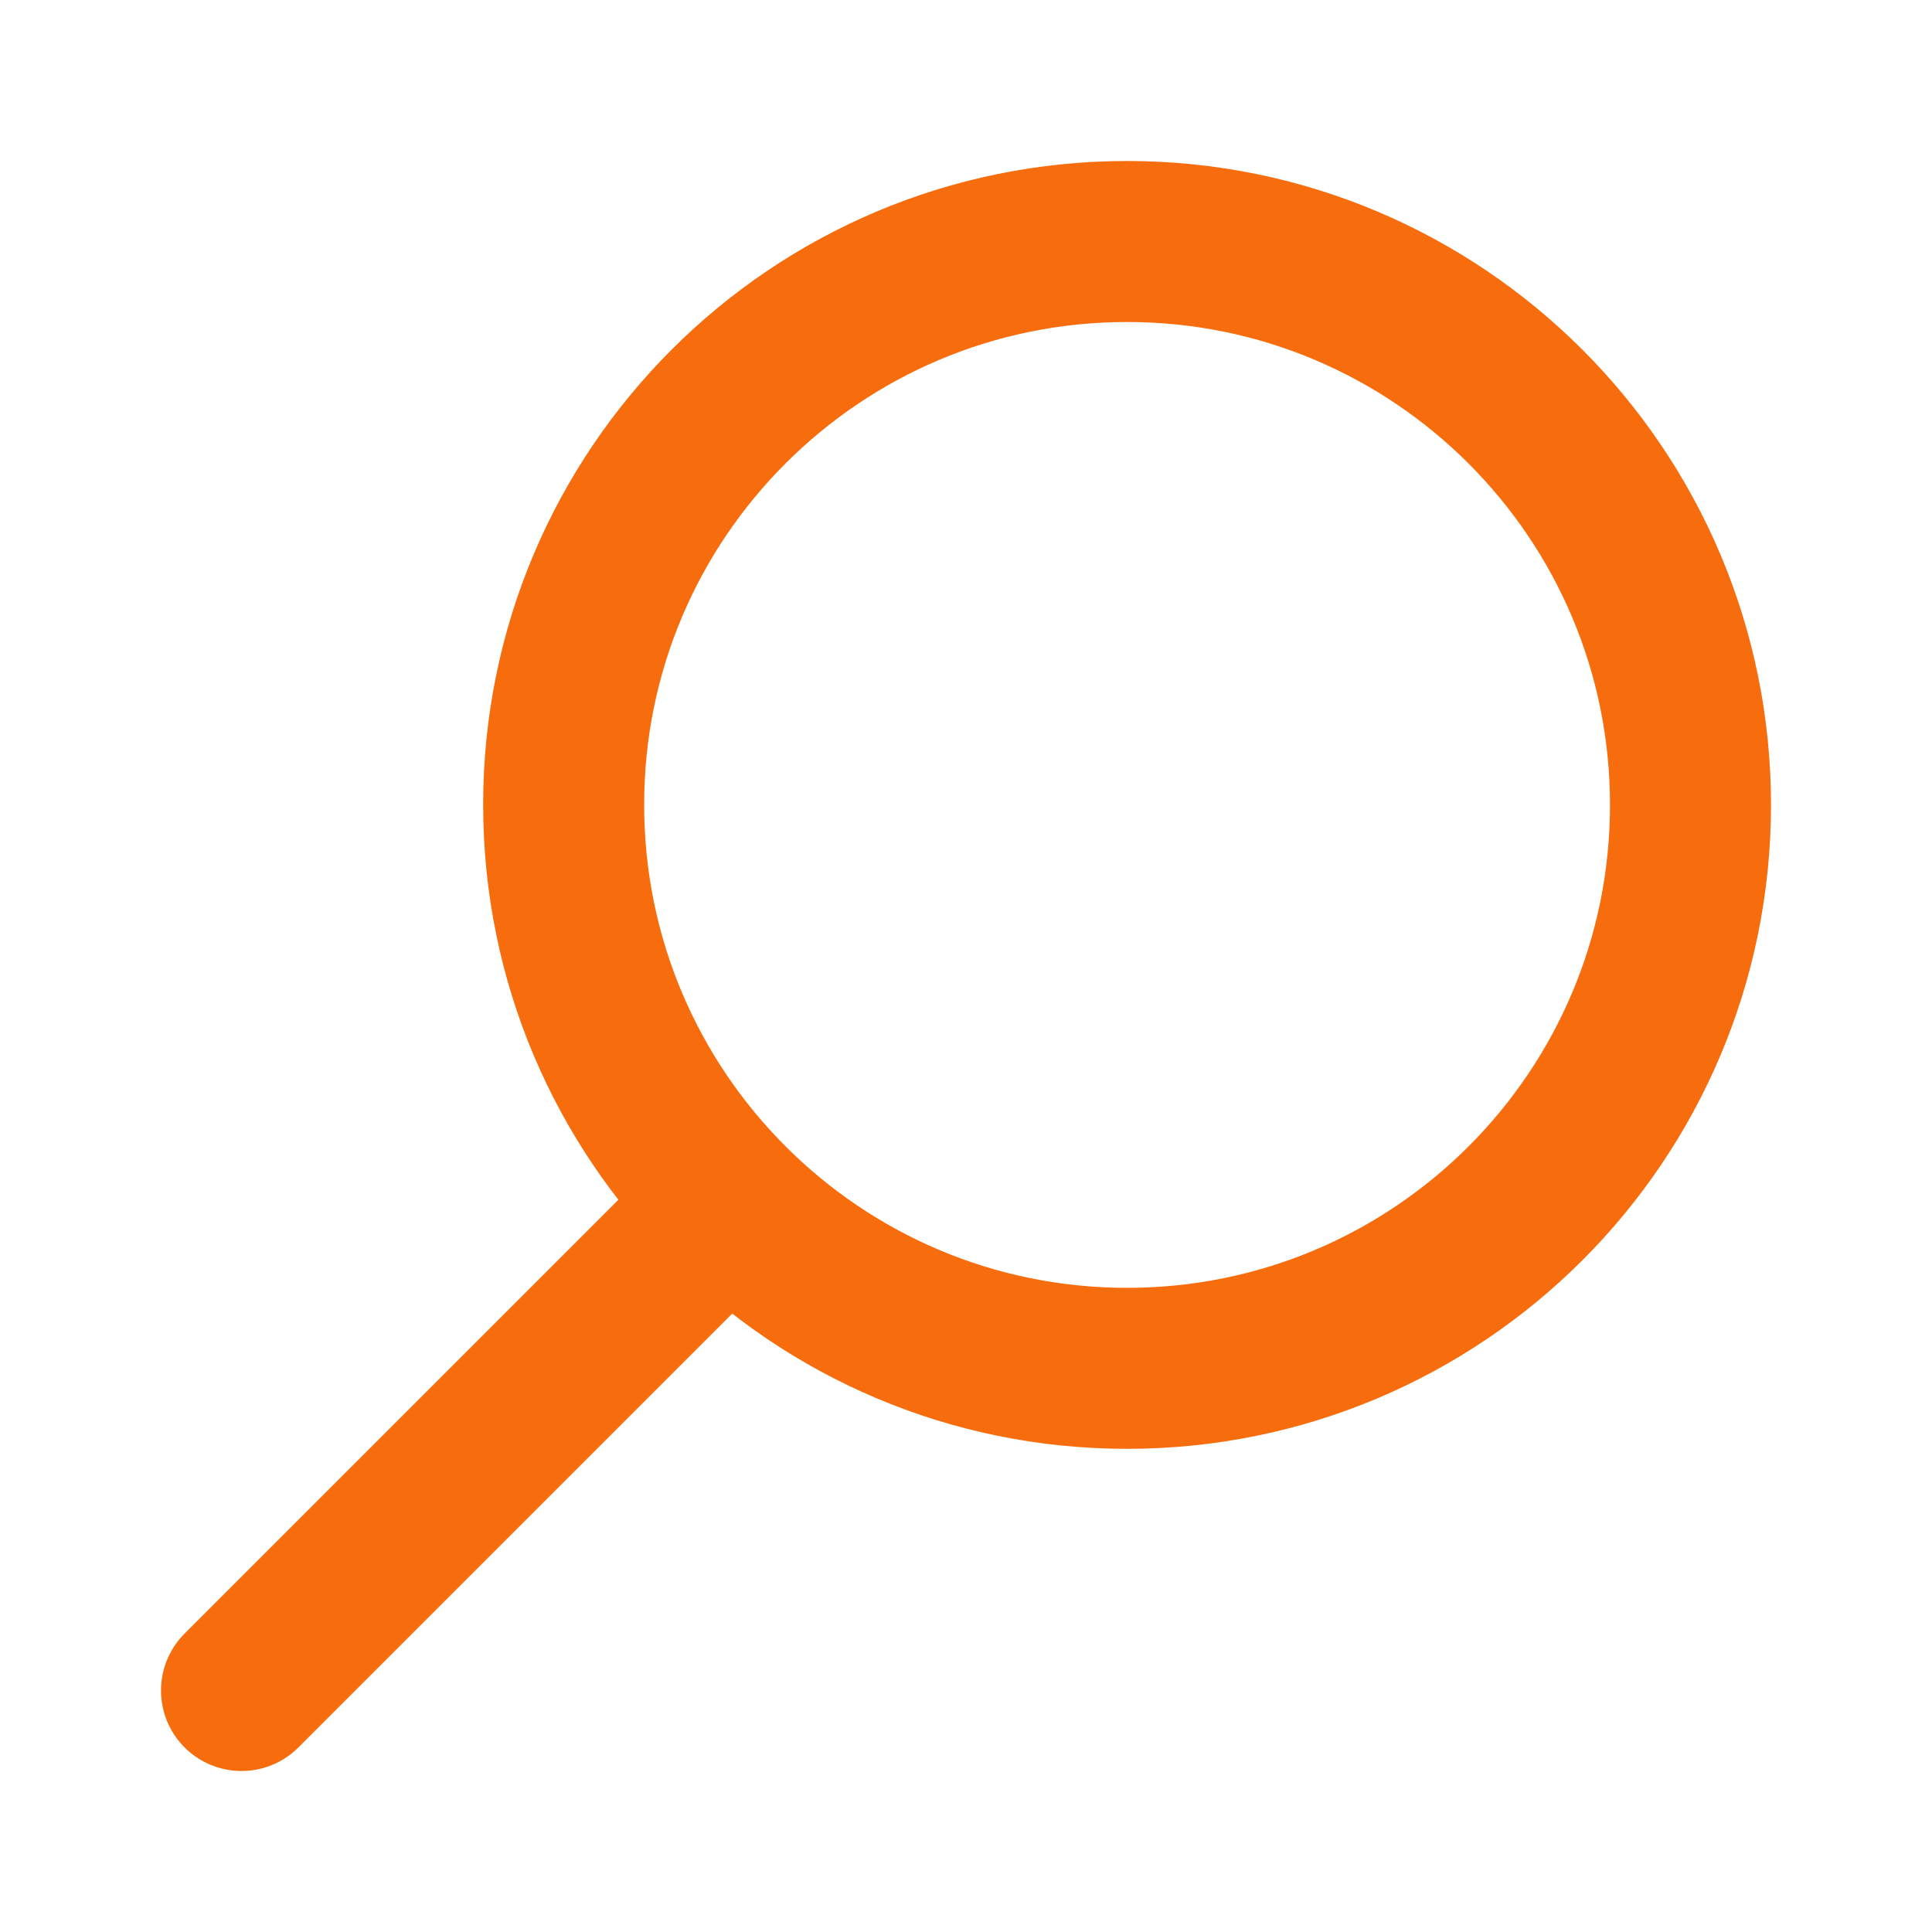
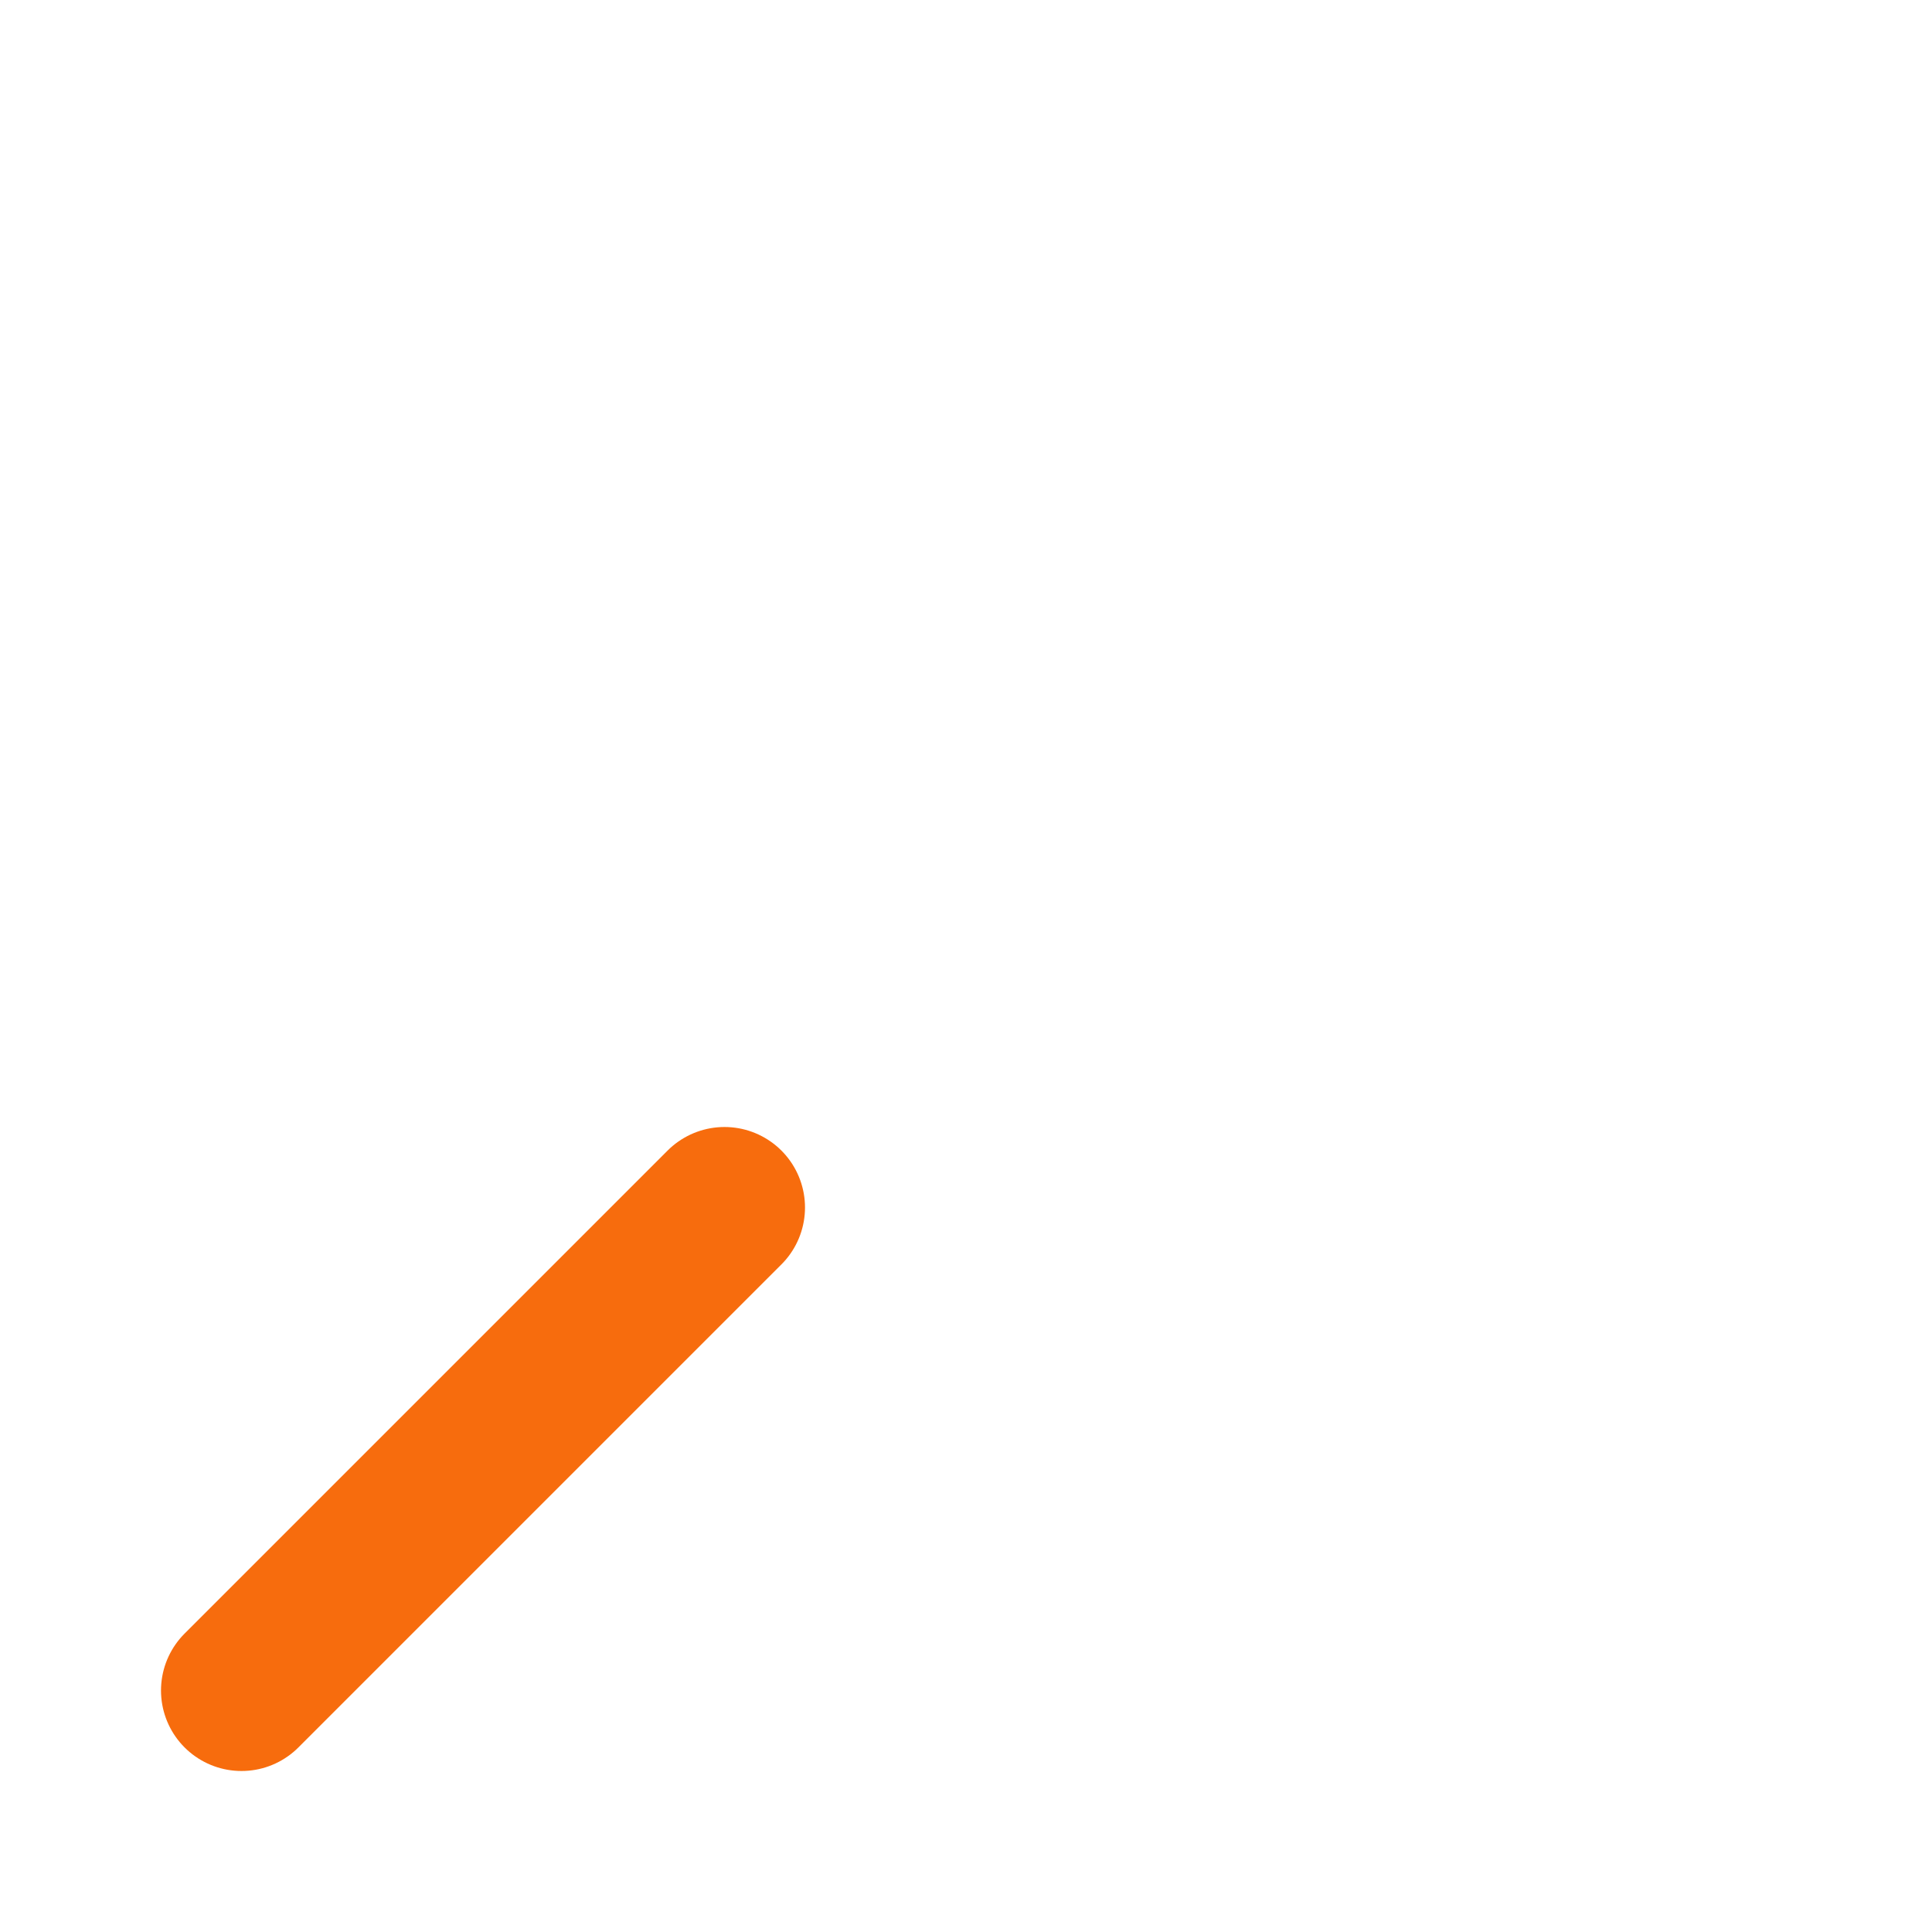
<svg xmlns="http://www.w3.org/2000/svg" version="1.1" id="Layer_1" x="0px" y="0px" viewBox="0 0 800 800" style="enable-background:new 0 0 800 800;" xml:space="preserve">
  <style type="text/css">
	.st0{fill:none;stroke:#F76C0D;stroke-width:66.667;stroke-linecap:round;stroke-linejoin:round;stroke-miterlimit:133.333;}
	.st1{fill:none;stroke:#F76C0D;stroke-width:66.667;stroke-miterlimit:133.333;}
</style>
  <path class="st0" d="M100,700l200-200" />
-   <path class="st1" d="M466.7,100C595.5,100,700,204.5,700,333.3c0,128.9-104.5,233.3-233.3,233.3c-128.9,0-233.3-104.5-233.3-233.3  C233.3,204.5,337.8,100,466.7,100z" />
</svg>